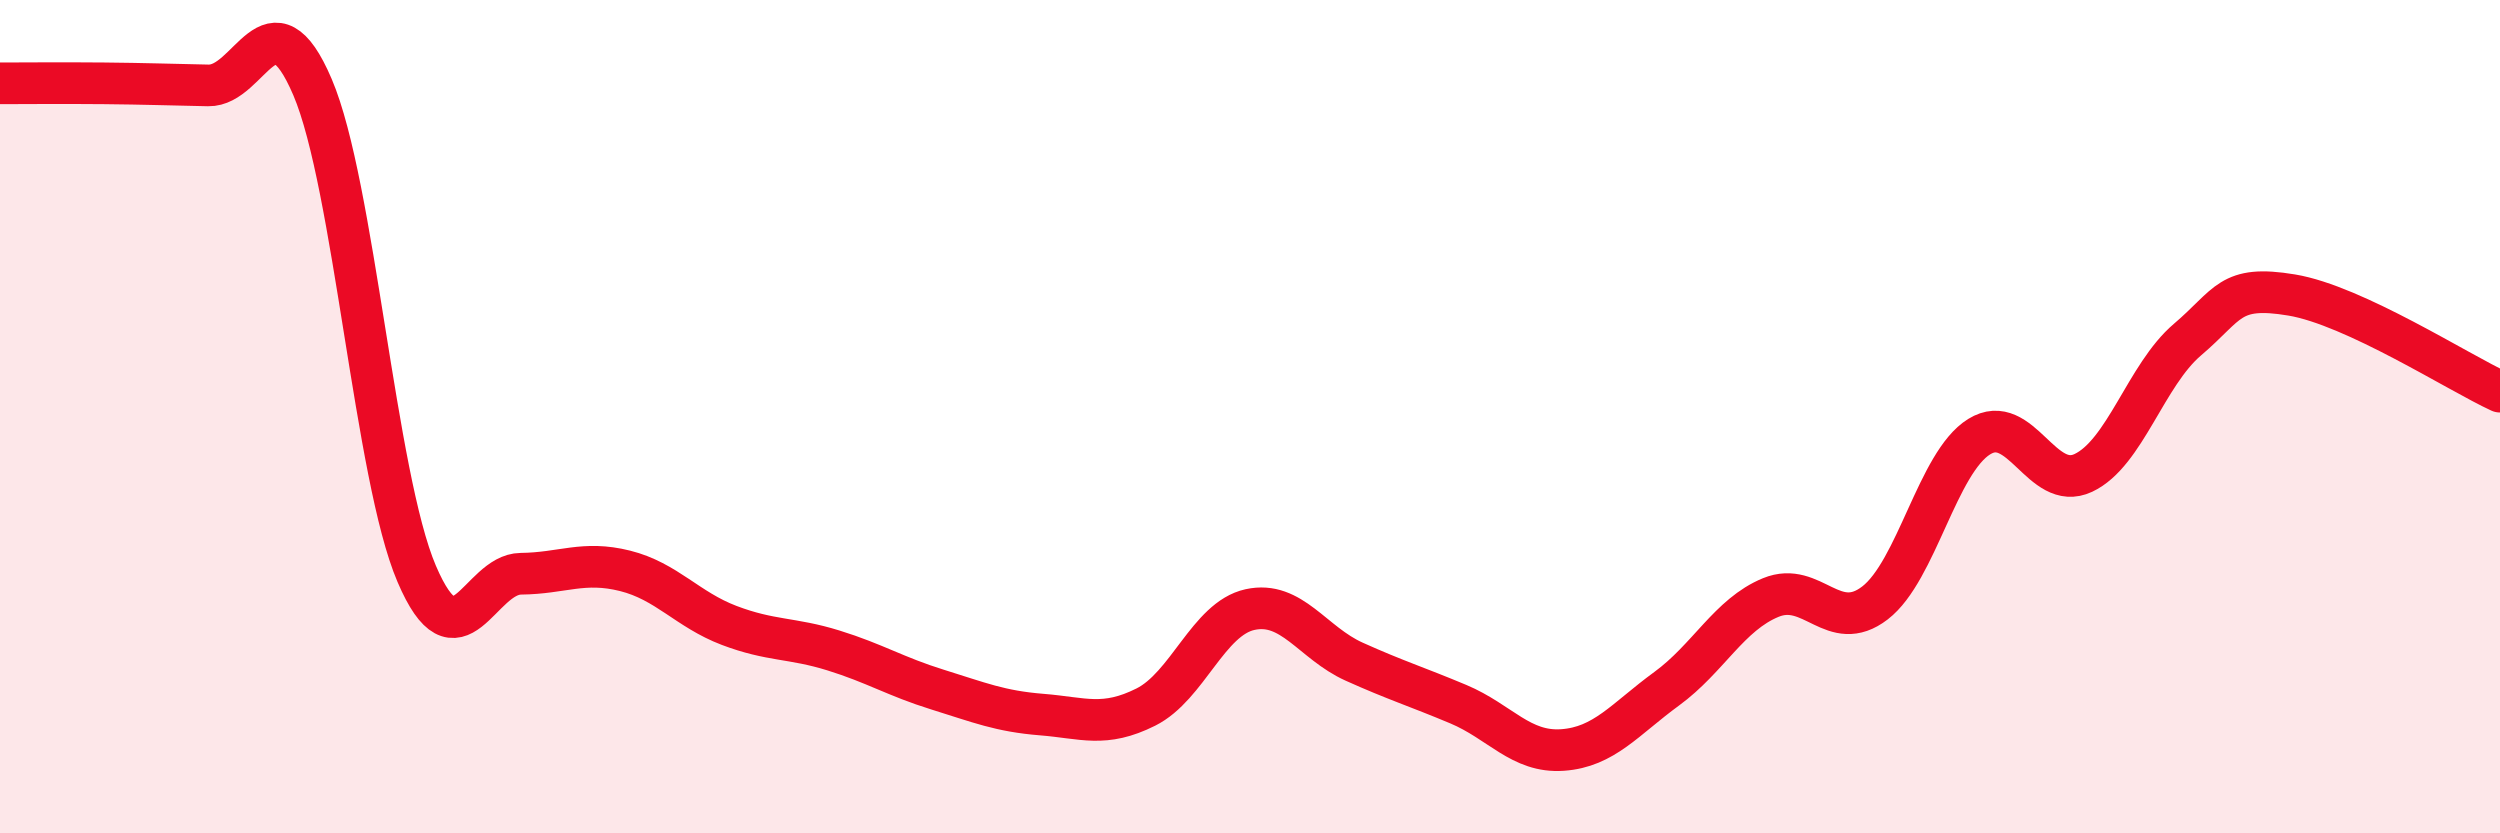
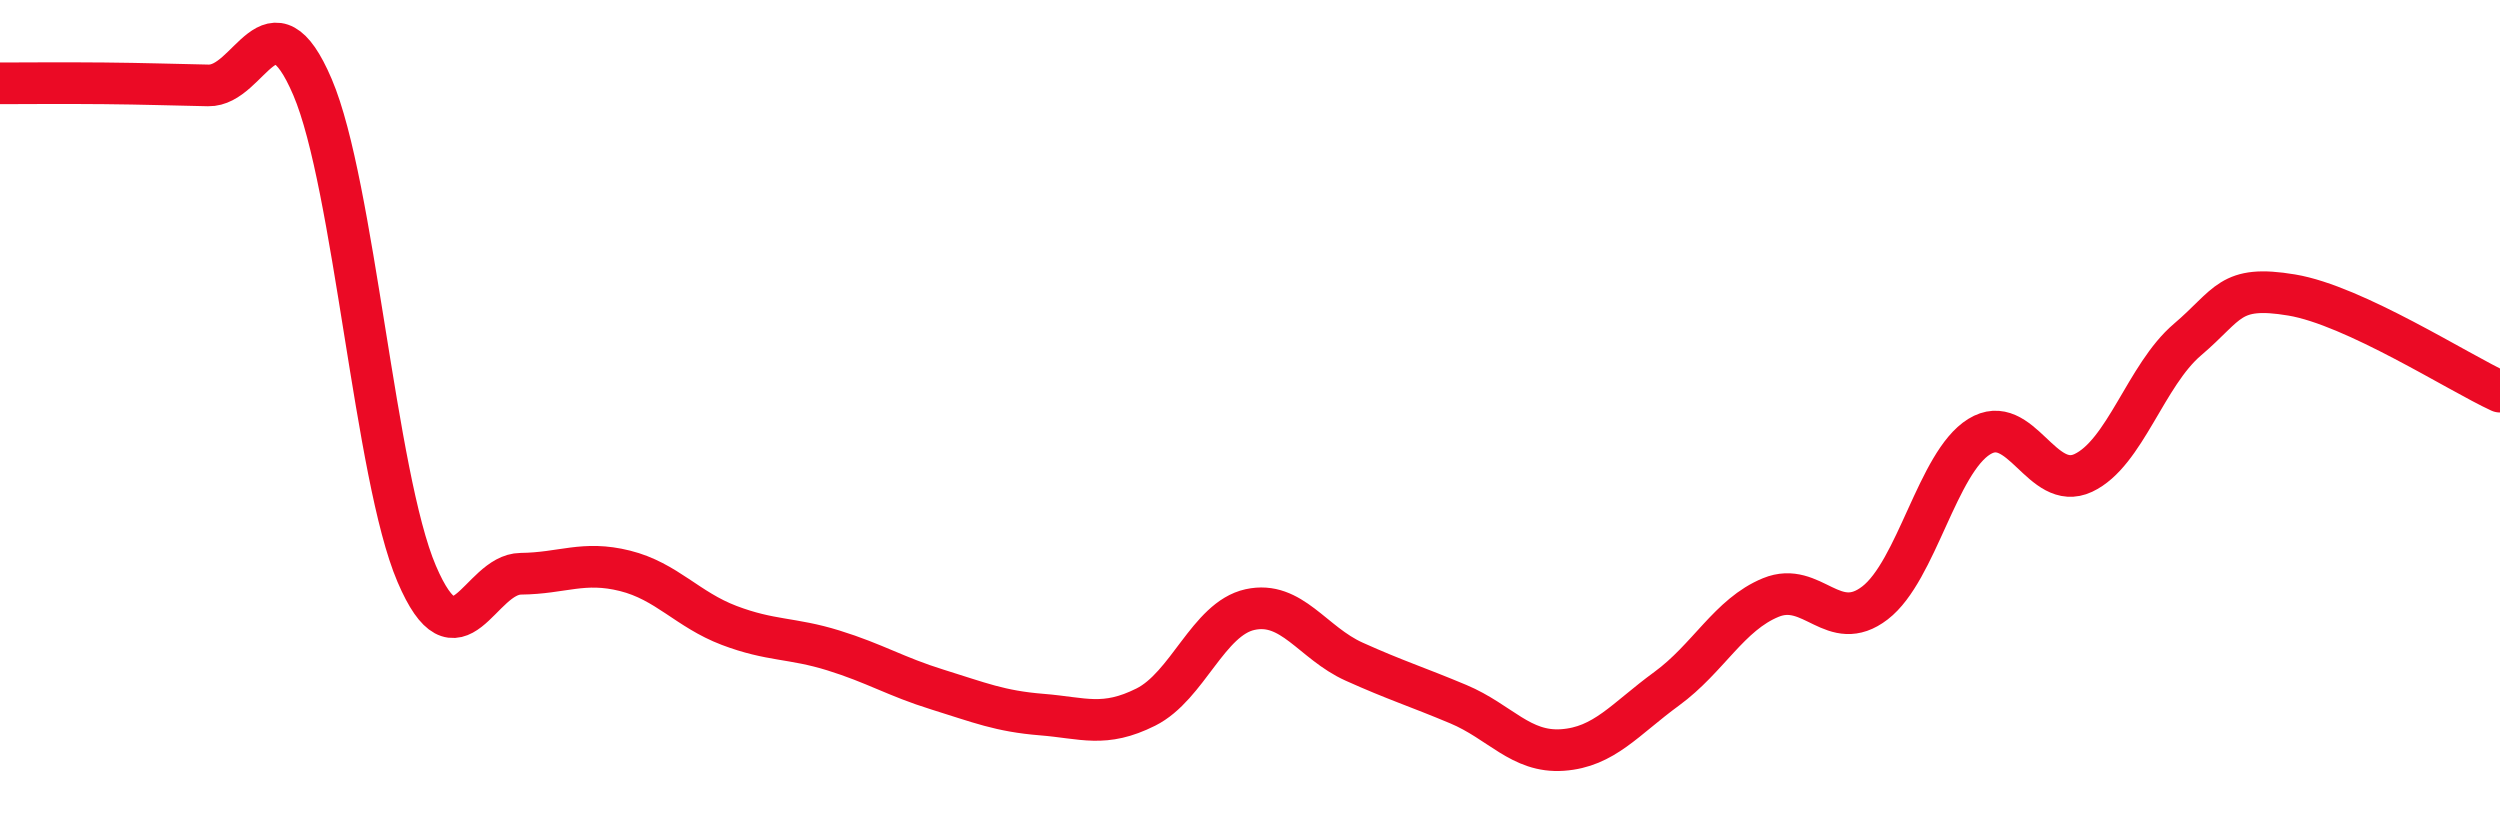
<svg xmlns="http://www.w3.org/2000/svg" width="60" height="20" viewBox="0 0 60 20">
-   <path d="M 0,2 C 0.5,2 1.5,1.99 2.5,2 C 3.5,2.01 4,2.03 5,2.05 C 6,2.07 6.5,-0.25 7.5,2.09 C 8.5,4.43 9,11.43 10,13.77 C 11,16.11 11.5,13.78 12.5,13.77 C 13.5,13.76 14,13.45 15,13.7 C 16,13.95 16.5,14.63 17.5,15.01 C 18.5,15.39 19,15.3 20,15.61 C 21,15.92 21.5,16.24 22.5,16.55 C 23.5,16.86 24,17.07 25,17.15 C 26,17.23 26.5,17.47 27.5,16.97 C 28.5,16.47 29,14.85 30,14.63 C 31,14.41 31.5,15.43 32.5,15.88 C 33.5,16.33 34,16.48 35,16.9 C 36,17.32 36.5,18.07 37.5,18 C 38.5,17.93 39,17.26 40,16.53 C 41,15.8 41.5,14.75 42.5,14.34 C 43.5,13.93 44,15.24 45,14.47 C 46,13.7 46.5,11.1 47.5,10.48 C 48.5,9.86 49,11.82 50,11.35 C 51,10.88 51.5,9 52.5,8.15 C 53.5,7.3 53.5,6.83 55,7.08 C 56.5,7.33 59,8.94 60,9.4L60 20L0 20Z" fill="#EB0A25" opacity="0.1" stroke-linecap="round" stroke-linejoin="round" />
  <path d="M 0,2 C 0.5,2 1.5,1.99 2.5,2 C 3.5,2.01 4,2.03 5,2.05 C 6,2.07 6.5,-0.25 7.5,2.09 C 8.5,4.43 9,11.43 10,13.77 C 11,16.11 11.5,13.78 12.5,13.77 C 13.5,13.76 14,13.45 15,13.7 C 16,13.95 16.5,14.63 17.5,15.01 C 18.5,15.39 19,15.3 20,15.61 C 21,15.92 21.5,16.24 22.5,16.55 C 23.5,16.86 24,17.07 25,17.15 C 26,17.23 26.5,17.47 27.5,16.97 C 28.5,16.47 29,14.85 30,14.63 C 31,14.41 31.5,15.43 32.5,15.88 C 33.5,16.33 34,16.48 35,16.9 C 36,17.32 36.5,18.07 37.5,18 C 38.5,17.93 39,17.26 40,16.53 C 41,15.8 41.5,14.75 42.5,14.34 C 43.5,13.93 44,15.24 45,14.47 C 46,13.7 46.5,11.1 47.5,10.48 C 48.5,9.86 49,11.82 50,11.35 C 51,10.88 51.5,9 52.5,8.15 C 53.5,7.3 53.5,6.83 55,7.08 C 56.5,7.33 59,8.94 60,9.4" stroke="#EB0A25" stroke-width="1" fill="none" stroke-linecap="round" stroke-linejoin="round" />
</svg>